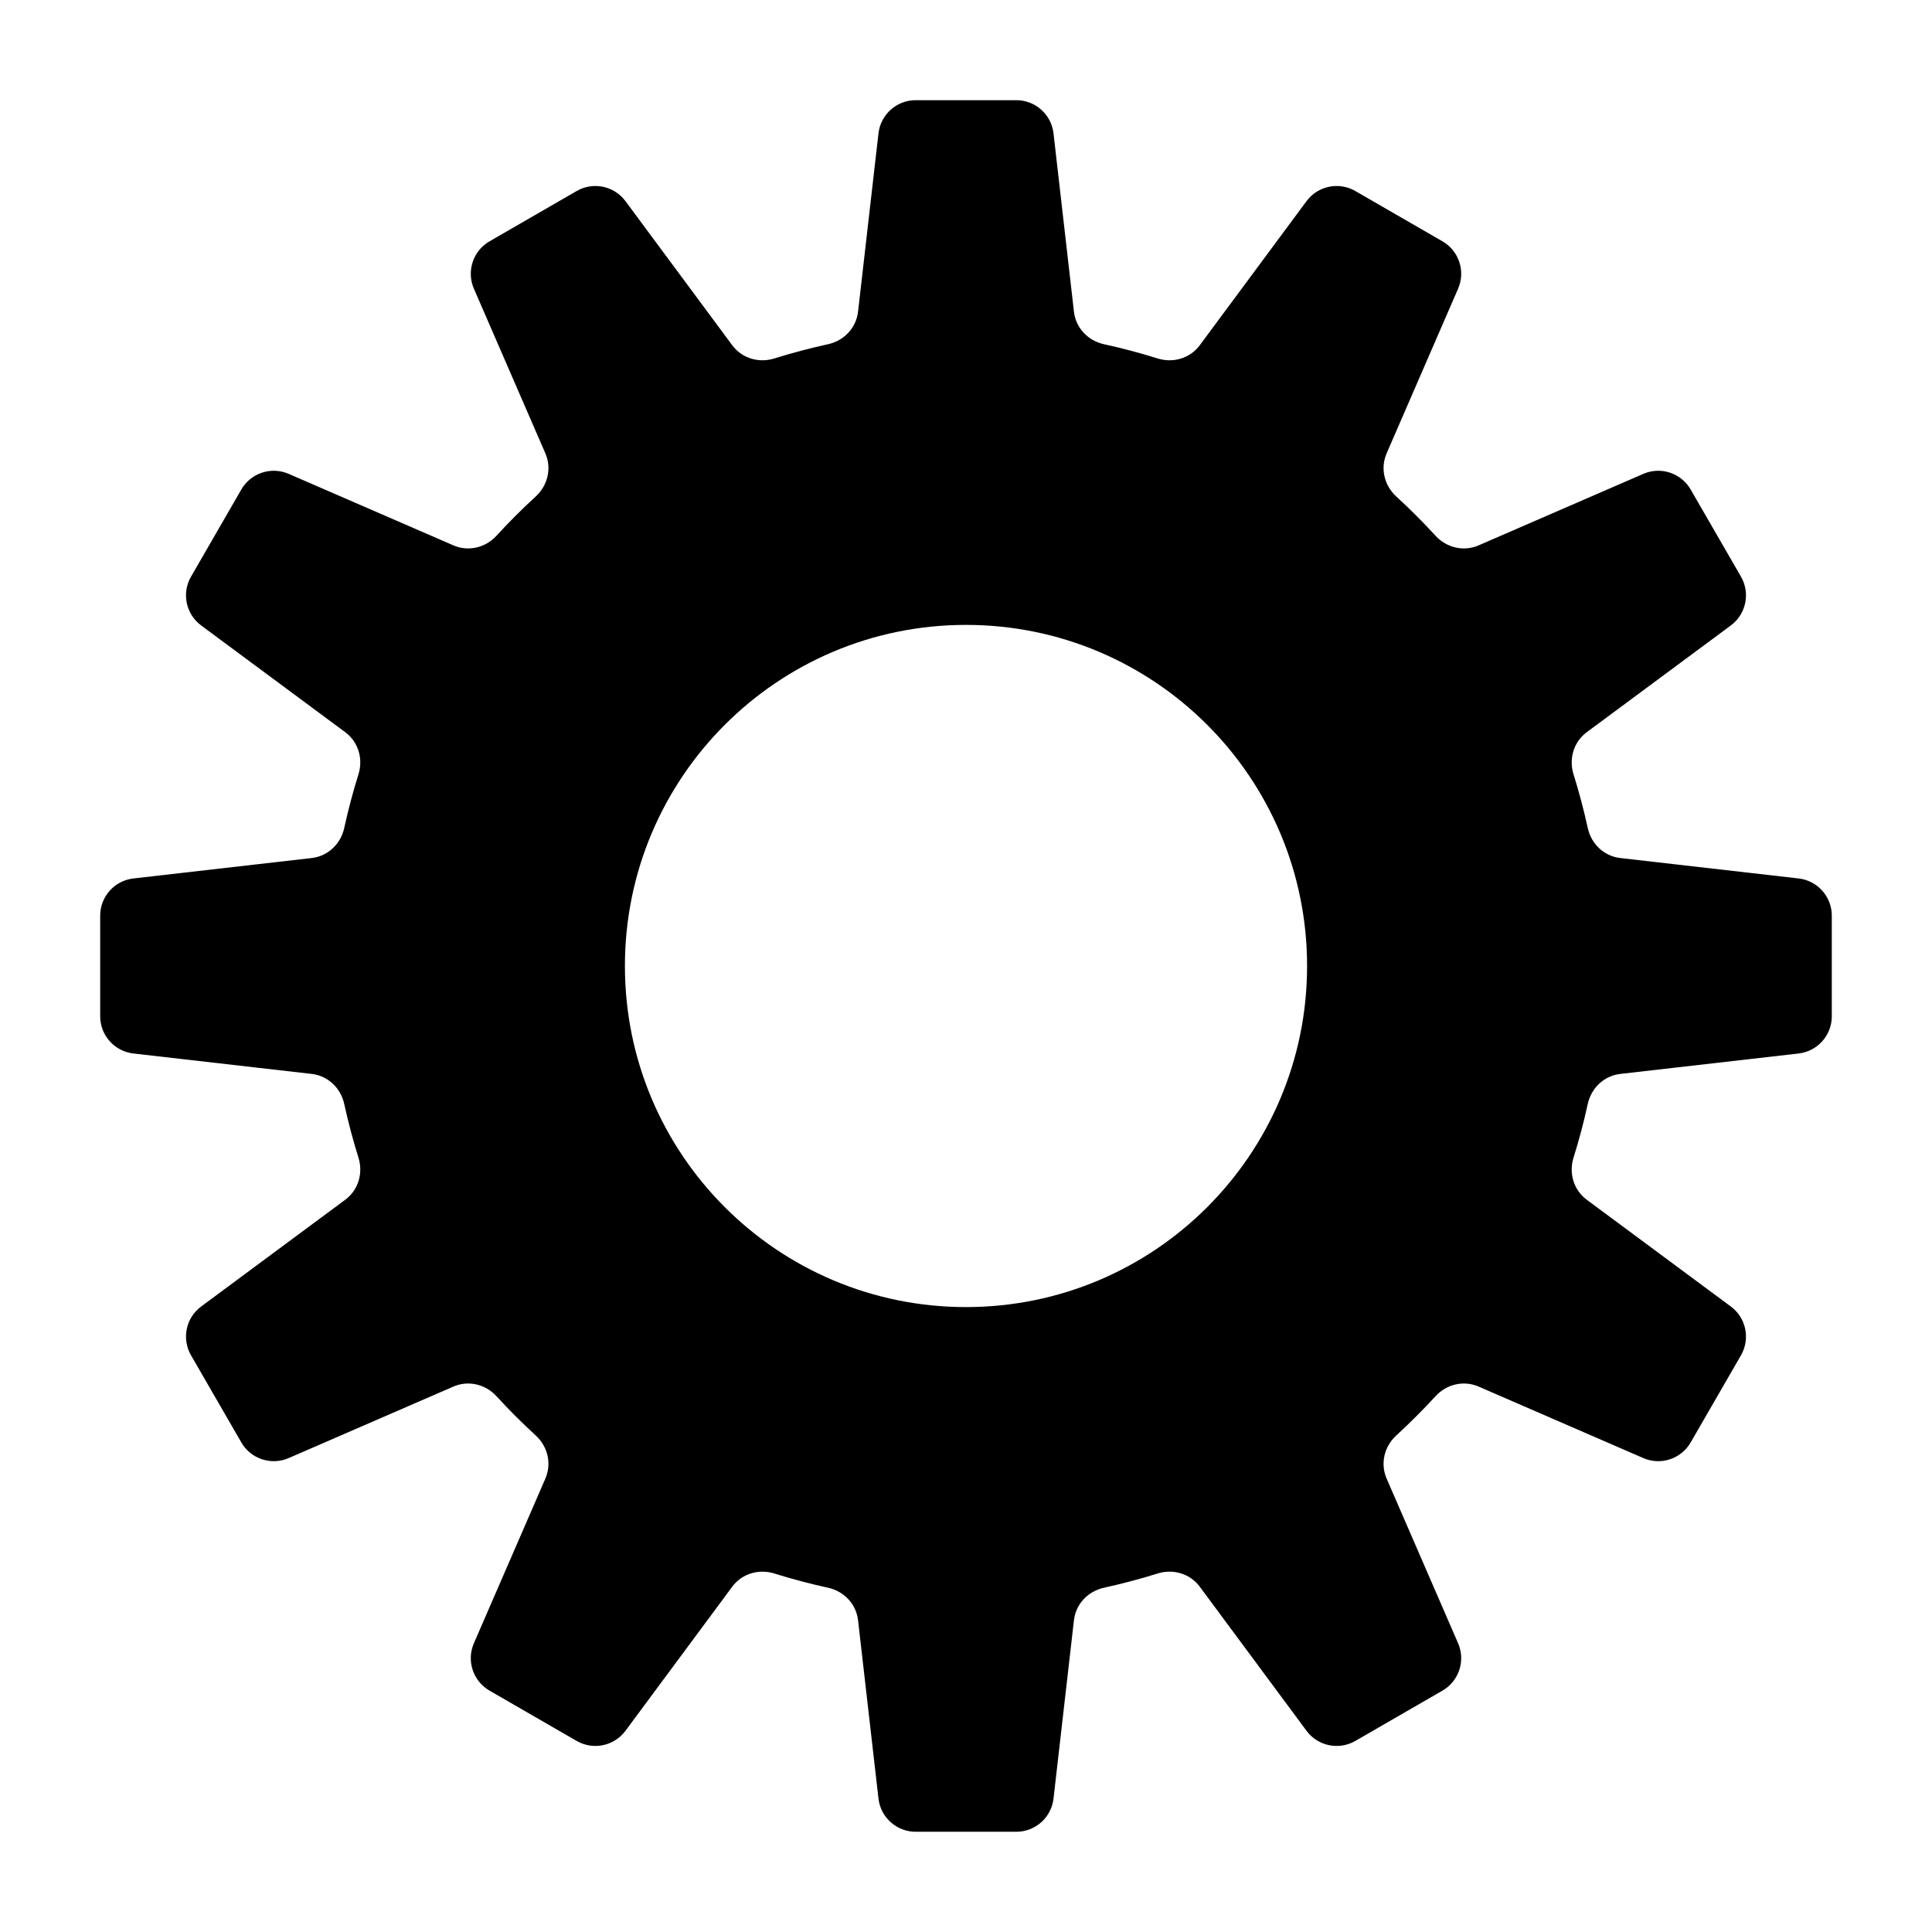
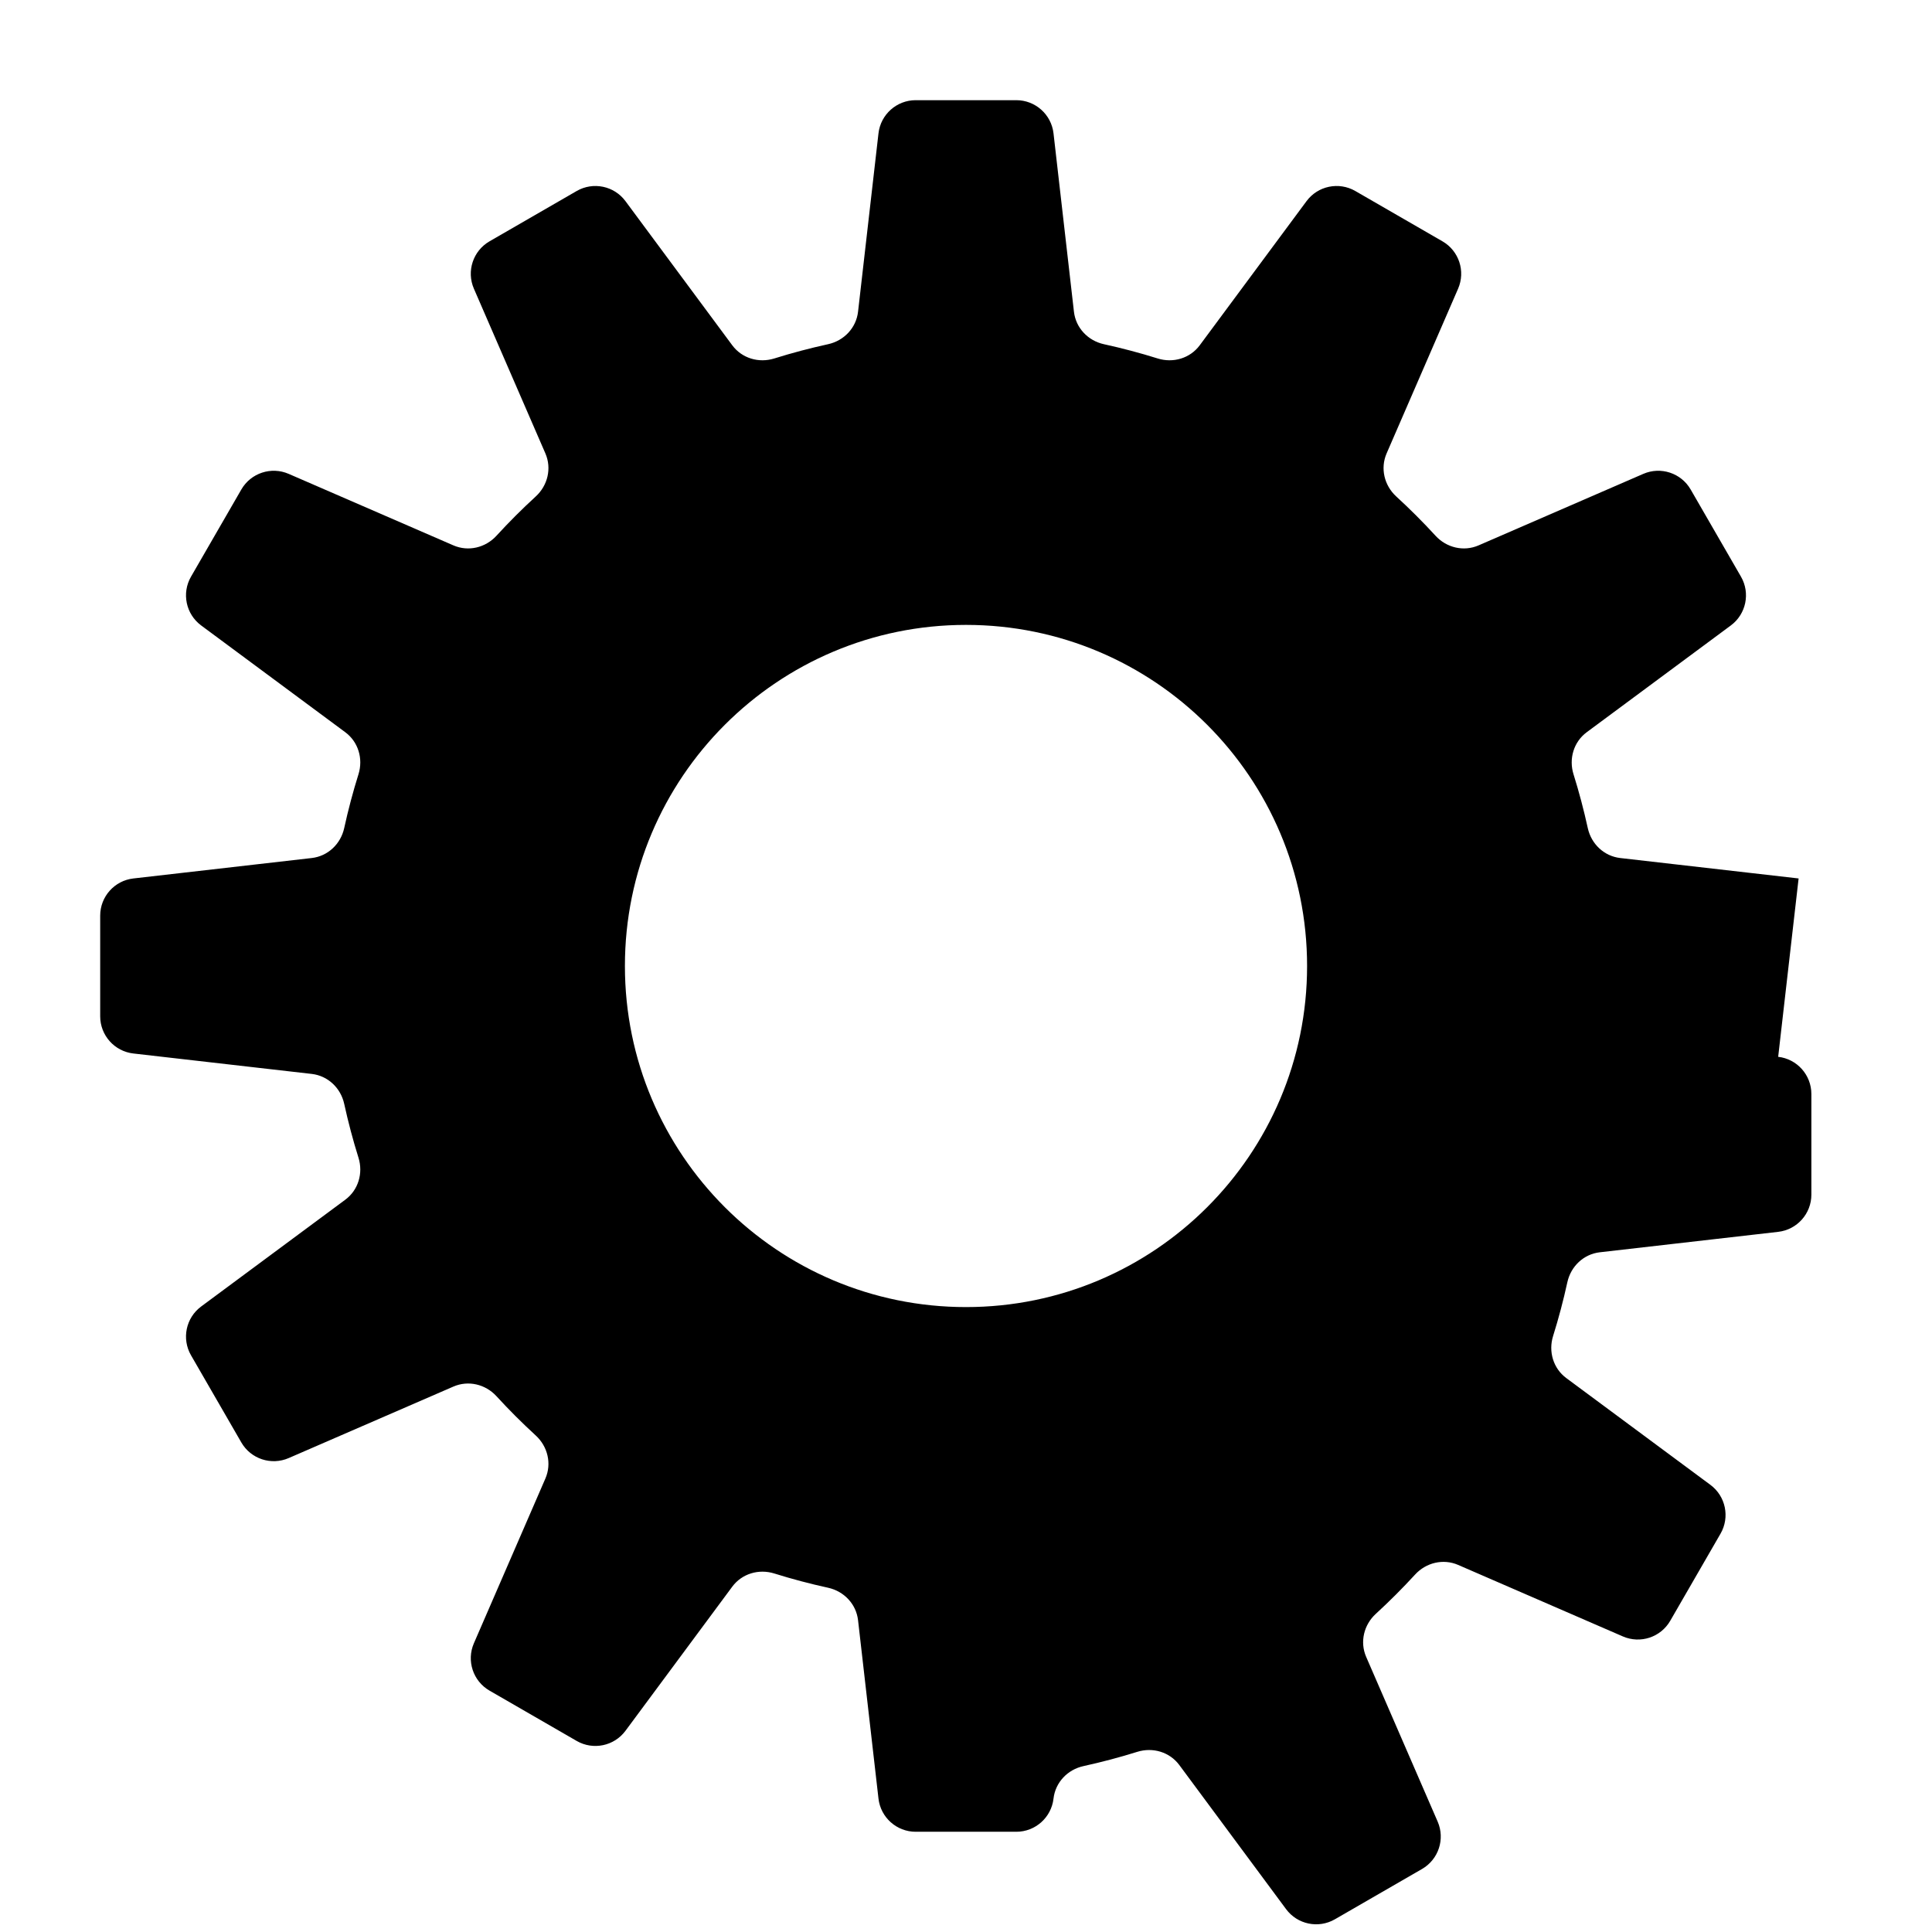
<svg xmlns="http://www.w3.org/2000/svg" fill="#000000" width="800px" height="800px" version="1.1" viewBox="144 144 512 512">
-   <path d="m620.65 376.8-47.266-5.414c-4.289-0.492-7.68-3.719-8.605-7.938-1.059-4.828-2.316-9.582-3.777-14.246-1.289-4.113 0.031-8.586 3.492-11.152l38.191-28.297c4.055-3.004 5.211-8.57 2.688-12.938l-13.332-23.094c-2.523-4.367-7.922-6.148-12.547-4.141l-43.66 18.953c-3.953 1.715-8.492 0.621-11.406-2.555-3.316-3.621-6.793-7.094-10.41-10.41-3.176-2.914-4.269-7.453-2.555-11.406l18.949-43.66c2.008-4.629 0.227-10.023-4.141-12.547l-23.094-13.332c-4.367-2.523-9.934-1.367-12.938 2.688l-28.297 38.191c-2.566 3.461-7.039 4.781-11.152 3.492-4.664-1.461-9.414-2.719-14.246-3.777-4.219-0.926-7.445-4.316-7.938-8.605l-5.414-47.266c-0.574-5.012-4.816-8.797-9.859-8.797h-26.668c-5.043 0-9.285 3.785-9.859 8.797l-5.414 47.266c-0.492 4.289-3.719 7.68-7.938 8.605-4.828 1.059-9.582 2.316-14.246 3.777-4.113 1.289-8.586-0.031-11.152-3.492l-28.297-38.191c-3.004-4.055-8.57-5.211-12.938-2.688l-23.094 13.332c-4.367 2.523-6.148 7.922-4.141 12.547l18.949 43.66c1.715 3.953 0.621 8.492-2.555 11.406-3.621 3.316-7.094 6.793-10.41 10.41-2.914 3.176-7.453 4.269-11.406 2.555l-43.66-18.953c-4.629-2.008-10.023-0.227-12.547 4.141l-13.332 23.094c-2.523 4.367-1.367 9.934 2.688 12.938l38.191 28.297c3.461 2.566 4.781 7.039 3.492 11.152-1.461 4.664-2.719 9.414-3.777 14.246-0.926 4.219-4.316 7.445-8.605 7.938l-47.266 5.414c-5.012 0.574-8.797 4.816-8.797 9.859v26.668c0 5.043 3.785 9.285 8.797 9.859l47.266 5.414c4.289 0.492 7.68 3.719 8.605 7.938 1.059 4.828 2.316 9.582 3.777 14.246 1.289 4.113-0.031 8.586-3.492 11.152l-38.191 28.297c-4.055 3.004-5.211 8.57-2.688 12.938l13.332 23.094c2.523 4.367 7.922 6.148 12.547 4.141l43.66-18.953c3.953-1.715 8.492-0.621 11.406 2.555 3.316 3.621 6.793 7.094 10.41 10.41 3.176 2.914 4.269 7.453 2.555 11.406l-18.949 43.66c-2.008 4.629-0.227 10.023 4.141 12.547l23.094 13.332c4.367 2.523 9.934 1.367 12.938-2.688l28.297-38.191c2.566-3.461 7.039-4.781 11.152-3.492 4.664 1.461 9.414 2.719 14.246 3.777 4.219 0.926 7.445 4.316 7.938 8.605l5.414 47.266c0.574 5.012 4.816 8.797 9.859 8.797h26.668c5.043 0 9.285-3.785 9.859-8.797l5.414-47.266c0.492-4.289 3.719-7.68 7.938-8.605 4.828-1.059 9.582-2.316 14.246-3.777 4.113-1.289 8.586 0.031 11.152 3.492l28.297 38.191c3.004 4.055 8.57 5.211 12.938 2.688l23.094-13.332c4.367-2.523 6.148-7.922 4.141-12.547l-18.949-43.66c-1.715-3.953-0.621-8.492 2.555-11.406 3.621-3.32 7.094-6.793 10.41-10.41 2.914-3.176 7.453-4.269 11.406-2.555l43.66 18.953c4.629 2.008 10.023 0.227 12.547-4.141l13.332-23.094c2.523-4.367 1.367-9.934-2.688-12.938l-38.191-28.297c-3.461-2.566-4.781-7.039-3.492-11.152 1.461-4.664 2.719-9.414 3.777-14.246 0.926-4.219 4.316-7.445 8.605-7.938l47.266-5.414c5.012-0.574 8.797-4.816 8.797-9.859v-26.668c0-5.043-3.785-9.285-8.797-9.859zm-220.65 113.59c-49.922 0-90.391-40.469-90.391-90.391-0.004-49.922 40.469-90.395 90.391-90.395s90.391 40.473 90.391 90.395-40.469 90.391-90.391 90.391z" />
+   <path d="m620.65 376.8-47.266-5.414c-4.289-0.492-7.68-3.719-8.605-7.938-1.059-4.828-2.316-9.582-3.777-14.246-1.289-4.113 0.031-8.586 3.492-11.152l38.191-28.297c4.055-3.004 5.211-8.57 2.688-12.938l-13.332-23.094c-2.523-4.367-7.922-6.148-12.547-4.141l-43.66 18.953c-3.953 1.715-8.492 0.621-11.406-2.555-3.316-3.621-6.793-7.094-10.41-10.41-3.176-2.914-4.269-7.453-2.555-11.406l18.949-43.66c2.008-4.629 0.227-10.023-4.141-12.547l-23.094-13.332c-4.367-2.523-9.934-1.367-12.938 2.688l-28.297 38.191c-2.566 3.461-7.039 4.781-11.152 3.492-4.664-1.461-9.414-2.719-14.246-3.777-4.219-0.926-7.445-4.316-7.938-8.605l-5.414-47.266c-0.574-5.012-4.816-8.797-9.859-8.797h-26.668c-5.043 0-9.285 3.785-9.859 8.797l-5.414 47.266c-0.492 4.289-3.719 7.68-7.938 8.605-4.828 1.059-9.582 2.316-14.246 3.777-4.113 1.289-8.586-0.031-11.152-3.492l-28.297-38.191c-3.004-4.055-8.57-5.211-12.938-2.688l-23.094 13.332c-4.367 2.523-6.148 7.922-4.141 12.547l18.949 43.66c1.715 3.953 0.621 8.492-2.555 11.406-3.621 3.316-7.094 6.793-10.41 10.41-2.914 3.176-7.453 4.269-11.406 2.555l-43.66-18.953c-4.629-2.008-10.023-0.227-12.547 4.141l-13.332 23.094c-2.523 4.367-1.367 9.934 2.688 12.938l38.191 28.297c3.461 2.566 4.781 7.039 3.492 11.152-1.461 4.664-2.719 9.414-3.777 14.246-0.926 4.219-4.316 7.445-8.605 7.938l-47.266 5.414c-5.012 0.574-8.797 4.816-8.797 9.859v26.668c0 5.043 3.785 9.285 8.797 9.859l47.266 5.414c4.289 0.492 7.68 3.719 8.605 7.938 1.059 4.828 2.316 9.582 3.777 14.246 1.289 4.113-0.031 8.586-3.492 11.152l-38.191 28.297c-4.055 3.004-5.211 8.57-2.688 12.938l13.332 23.094c2.523 4.367 7.922 6.148 12.547 4.141l43.66-18.953c3.953-1.715 8.492-0.621 11.406 2.555 3.316 3.621 6.793 7.094 10.41 10.41 3.176 2.914 4.269 7.453 2.555 11.406l-18.949 43.66c-2.008 4.629-0.227 10.023 4.141 12.547l23.094 13.332c4.367 2.523 9.934 1.367 12.938-2.688l28.297-38.191c2.566-3.461 7.039-4.781 11.152-3.492 4.664 1.461 9.414 2.719 14.246 3.777 4.219 0.926 7.445 4.316 7.938 8.605l5.414 47.266c0.574 5.012 4.816 8.797 9.859 8.797h26.668c5.043 0 9.285-3.785 9.859-8.797c0.492-4.289 3.719-7.68 7.938-8.605 4.828-1.059 9.582-2.316 14.246-3.777 4.113-1.289 8.586 0.031 11.152 3.492l28.297 38.191c3.004 4.055 8.57 5.211 12.938 2.688l23.094-13.332c4.367-2.523 6.148-7.922 4.141-12.547l-18.949-43.66c-1.715-3.953-0.621-8.492 2.555-11.406 3.621-3.32 7.094-6.793 10.41-10.41 2.914-3.176 7.453-4.269 11.406-2.555l43.66 18.953c4.629 2.008 10.023 0.227 12.547-4.141l13.332-23.094c2.523-4.367 1.367-9.934-2.688-12.938l-38.191-28.297c-3.461-2.566-4.781-7.039-3.492-11.152 1.461-4.664 2.719-9.414 3.777-14.246 0.926-4.219 4.316-7.445 8.605-7.938l47.266-5.414c5.012-0.574 8.797-4.816 8.797-9.859v-26.668c0-5.043-3.785-9.285-8.797-9.859zm-220.65 113.59c-49.922 0-90.391-40.469-90.391-90.391-0.004-49.922 40.469-90.395 90.391-90.395s90.391 40.473 90.391 90.395-40.469 90.391-90.391 90.391z" />
</svg>